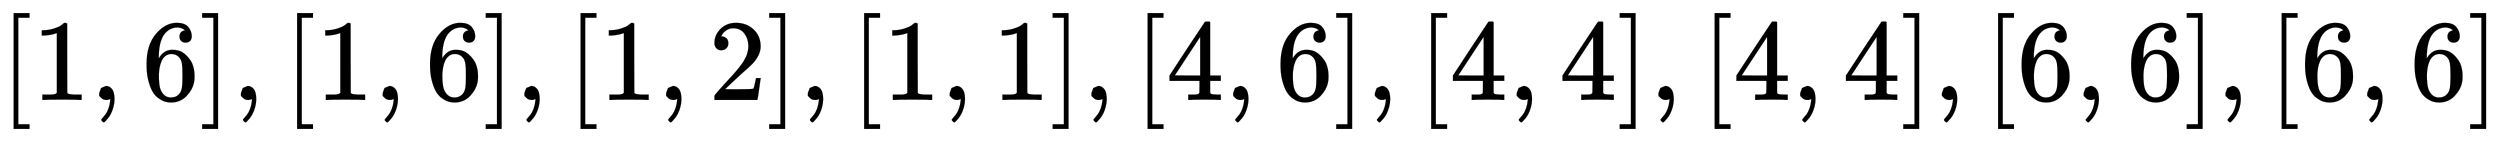
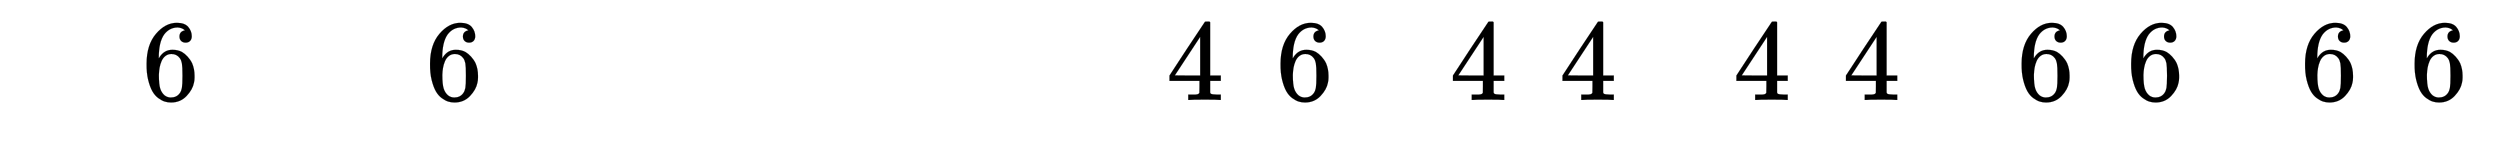
<svg xmlns="http://www.w3.org/2000/svg" xmlns:xlink="http://www.w3.org/1999/xlink" width="50.146ex" height="2.843ex" style="vertical-align:-.838ex" viewBox="0 -863.1 21590.4 1223.9" aria-labelledby="MathJax-SVG-1-Title">
  <defs aria-hidden="true">
-     <path stroke-width="1" id="a" d="M118-250V750h137v-40h-97v-920h97v-40H118z" />
-     <path stroke-width="1" id="b" d="M213 578l-13-5q-14-5-40-10t-58-7H83v46h19q47 2 87 15t56 24 28 22q2 3 12 3 9 0 17-6V361l1-300q7-7 12-9t24-4 62-2h26V0h-11q-21 3-159 3-136 0-157-3H88v46h64q16 0 25 1t16 3 8 2 6 5 6 4v517z" />
-     <path stroke-width="1" id="c" d="M78 35v25l16 43 43 18q28 0 50-25t23-88q0-35-9-68t-21-57-26-41-24-27-13-9q-4 0-13 9t-9 13q0 4 11 16t25 30 26 50 16 73V9l-1-1q-2-1-5-2t-6-3-9-2-12-1q-27 0-44 17z" />
    <path stroke-width="1" id="d" d="M42 313q0 163 81 258t180 95q69 0 99-36t30-80q0-25-14-40t-39-15q-23 0-38 14t-15 39q0 44 47 53-22 22-62 25-71 0-117-60-47-66-47-202l1-4q5 6 8 13 41 60 107 60h4q46 0 81-19 24-14 48-40t39-57q21-49 21-107v-18q0-23-5-43-11-59-64-115T253-22q-28 0-54 8t-56 30-51 59-36 97-14 141zm215 84q-30 0-52-17t-34-45-17-57-6-62q0-83 12-119t38-58q24-18 53-18 51 0 78 38 13 18 18 45t5 105q0 80-5 107t-18 45q-27 36-72 36z" />
-     <path stroke-width="1" id="e" d="M22 710v40h137V-250H22v40h97v920H22z" />
-     <path stroke-width="1" id="f" d="M109 429q-27 0-43 18t-16 44q0 71 53 123t132 52q91 0 152-56t62-145q0-43-20-82t-48-68-80-74q-36-31-100-92l-59-56 76-1q157 0 167 5 7 2 24 89v3h40v-3q-1-3-13-91T421 3V0H50v31q0 7 6 15t30 35q29 32 50 56 9 10 34 37t34 37 29 33 28 34 23 30 21 32 15 29 13 32 7 30 3 33q0 63-34 109t-97 46q-33 0-58-17t-35-33-10-19q0-1 5-1 18 0 37-14t19-46q0-25-16-42t-45-18z" />
    <path stroke-width="1" id="g" d="M462 0q-18 3-129 3-116 0-134-3h-9v46h58q7 0 17 2t14 5 7 8q1 2 1 54v50H28v46l151 231q153 232 155 233 2 2 21 2h18l6-6V211h92v-46h-92v-51-48q0-7 6-12 8-7 57-8h29V0h-9zM293 211v334L74 212l109-1h110z" />
  </defs>
  <g stroke="currentColor" fill="currentColor" stroke-width="0" transform="matrix(1 0 0 -1 0 0)" aria-hidden="true">
    <use xlink:href="#a" />
    <use xlink:href="#b" x="278" />
    <use xlink:href="#c" x="779" />
    <use xlink:href="#d" x="1224" />
    <use xlink:href="#e" x="1724" />
    <use xlink:href="#c" x="2003" />
    <use xlink:href="#a" x="2448" />
    <use xlink:href="#b" x="2726" />
    <use xlink:href="#c" x="3227" />
    <use xlink:href="#d" x="3672" />
    <use xlink:href="#e" x="4173" />
    <use xlink:href="#c" x="4451" />
    <use xlink:href="#a" x="4896" />
    <use xlink:href="#b" x="5175" />
    <use xlink:href="#c" x="5675" />
    <use xlink:href="#f" x="6120" />
    <use xlink:href="#e" x="6621" />
    <use xlink:href="#c" x="6899" />
    <use xlink:href="#a" x="7345" />
    <use xlink:href="#b" x="7623" />
    <use xlink:href="#c" x="8124" />
    <use xlink:href="#b" x="8569" />
    <use xlink:href="#e" x="9069" />
    <use xlink:href="#c" x="9348" />
    <use xlink:href="#a" x="9793" />
    <use xlink:href="#g" x="10072" />
    <use xlink:href="#c" x="10572" />
    <use xlink:href="#d" x="11017" />
    <use xlink:href="#e" x="11518" />
    <use xlink:href="#c" x="11796" />
    <use xlink:href="#a" x="12242" />
    <use xlink:href="#g" x="12520" />
    <use xlink:href="#c" x="13021" />
    <use xlink:href="#g" x="13466" />
    <use xlink:href="#e" x="13966" />
    <use xlink:href="#c" x="14245" />
    <use xlink:href="#a" x="14690" />
    <use xlink:href="#g" x="14968" />
    <use xlink:href="#c" x="15469" />
    <use xlink:href="#g" x="15914" />
    <use xlink:href="#e" x="16415" />
    <use xlink:href="#c" x="16693" />
    <use xlink:href="#a" x="17138" />
    <use xlink:href="#d" x="17417" />
    <use xlink:href="#c" x="17917" />
    <use xlink:href="#d" x="18363" />
    <use xlink:href="#e" x="18863" />
    <use xlink:href="#c" x="19142" />
    <use xlink:href="#a" x="19587" />
    <use xlink:href="#d" x="19865" />
    <use xlink:href="#c" x="20366" />
    <use xlink:href="#d" x="20811" />
    <use xlink:href="#e" x="21311" />
  </g>
</svg>